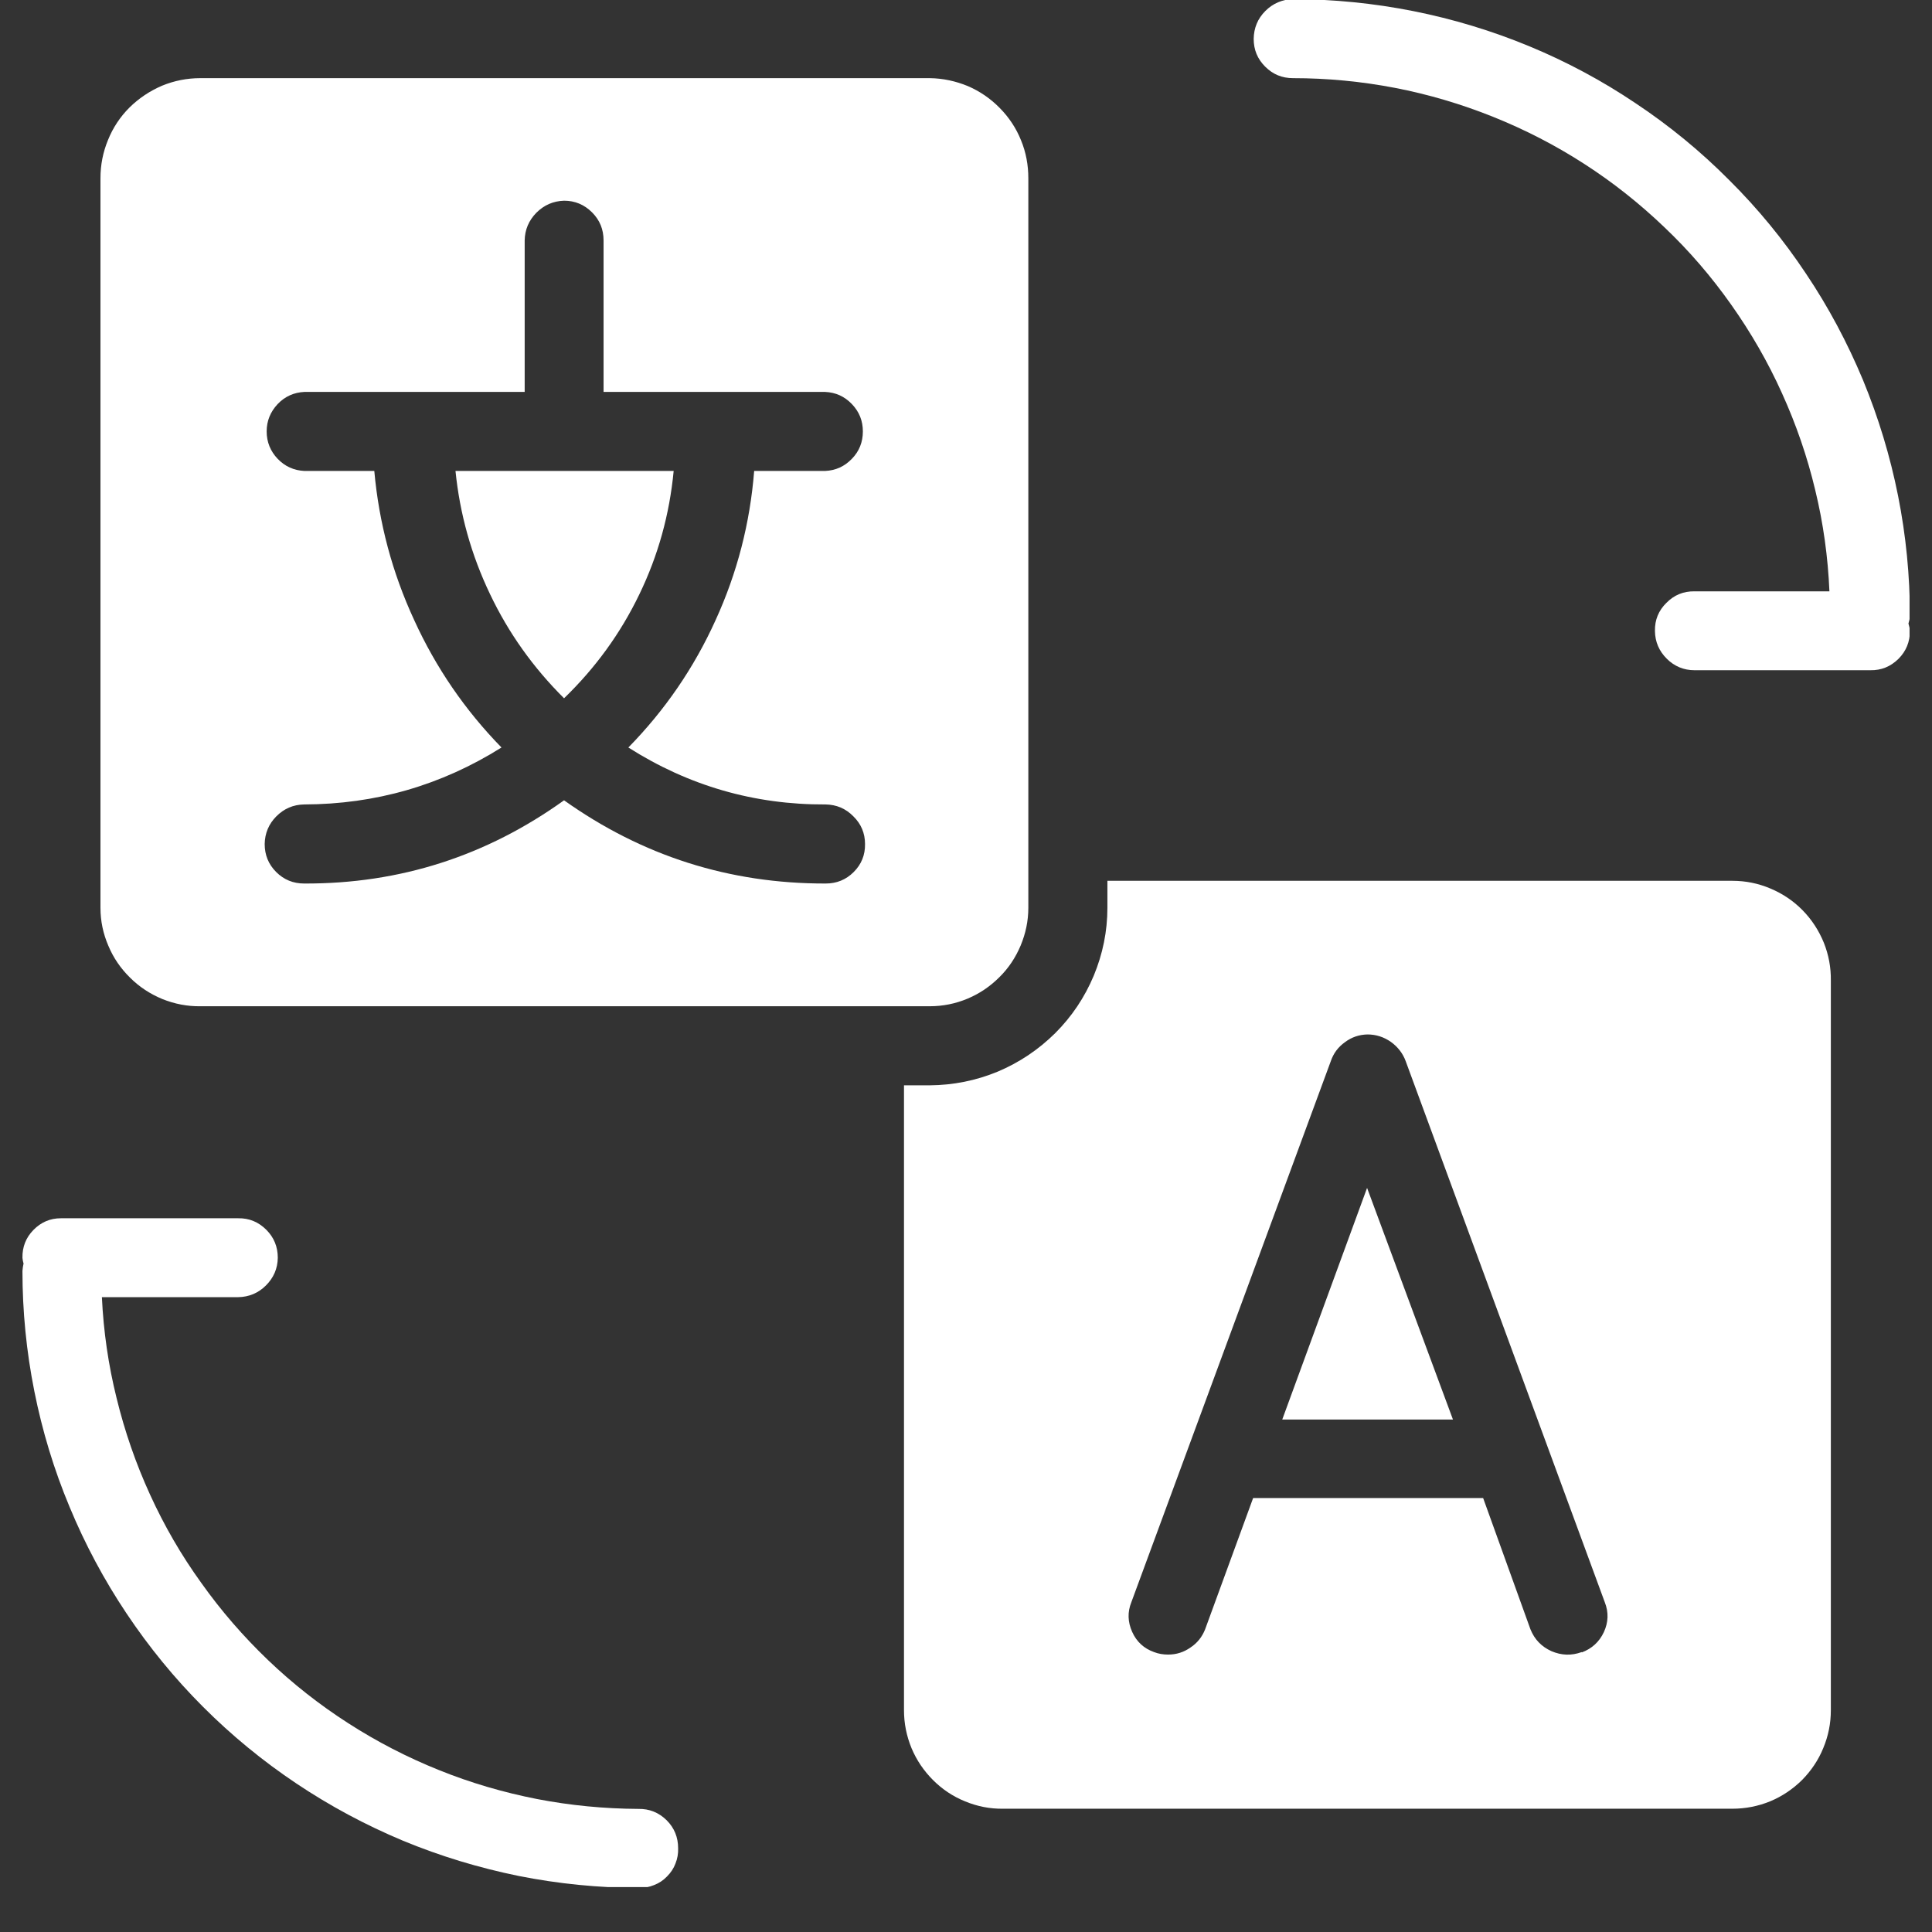
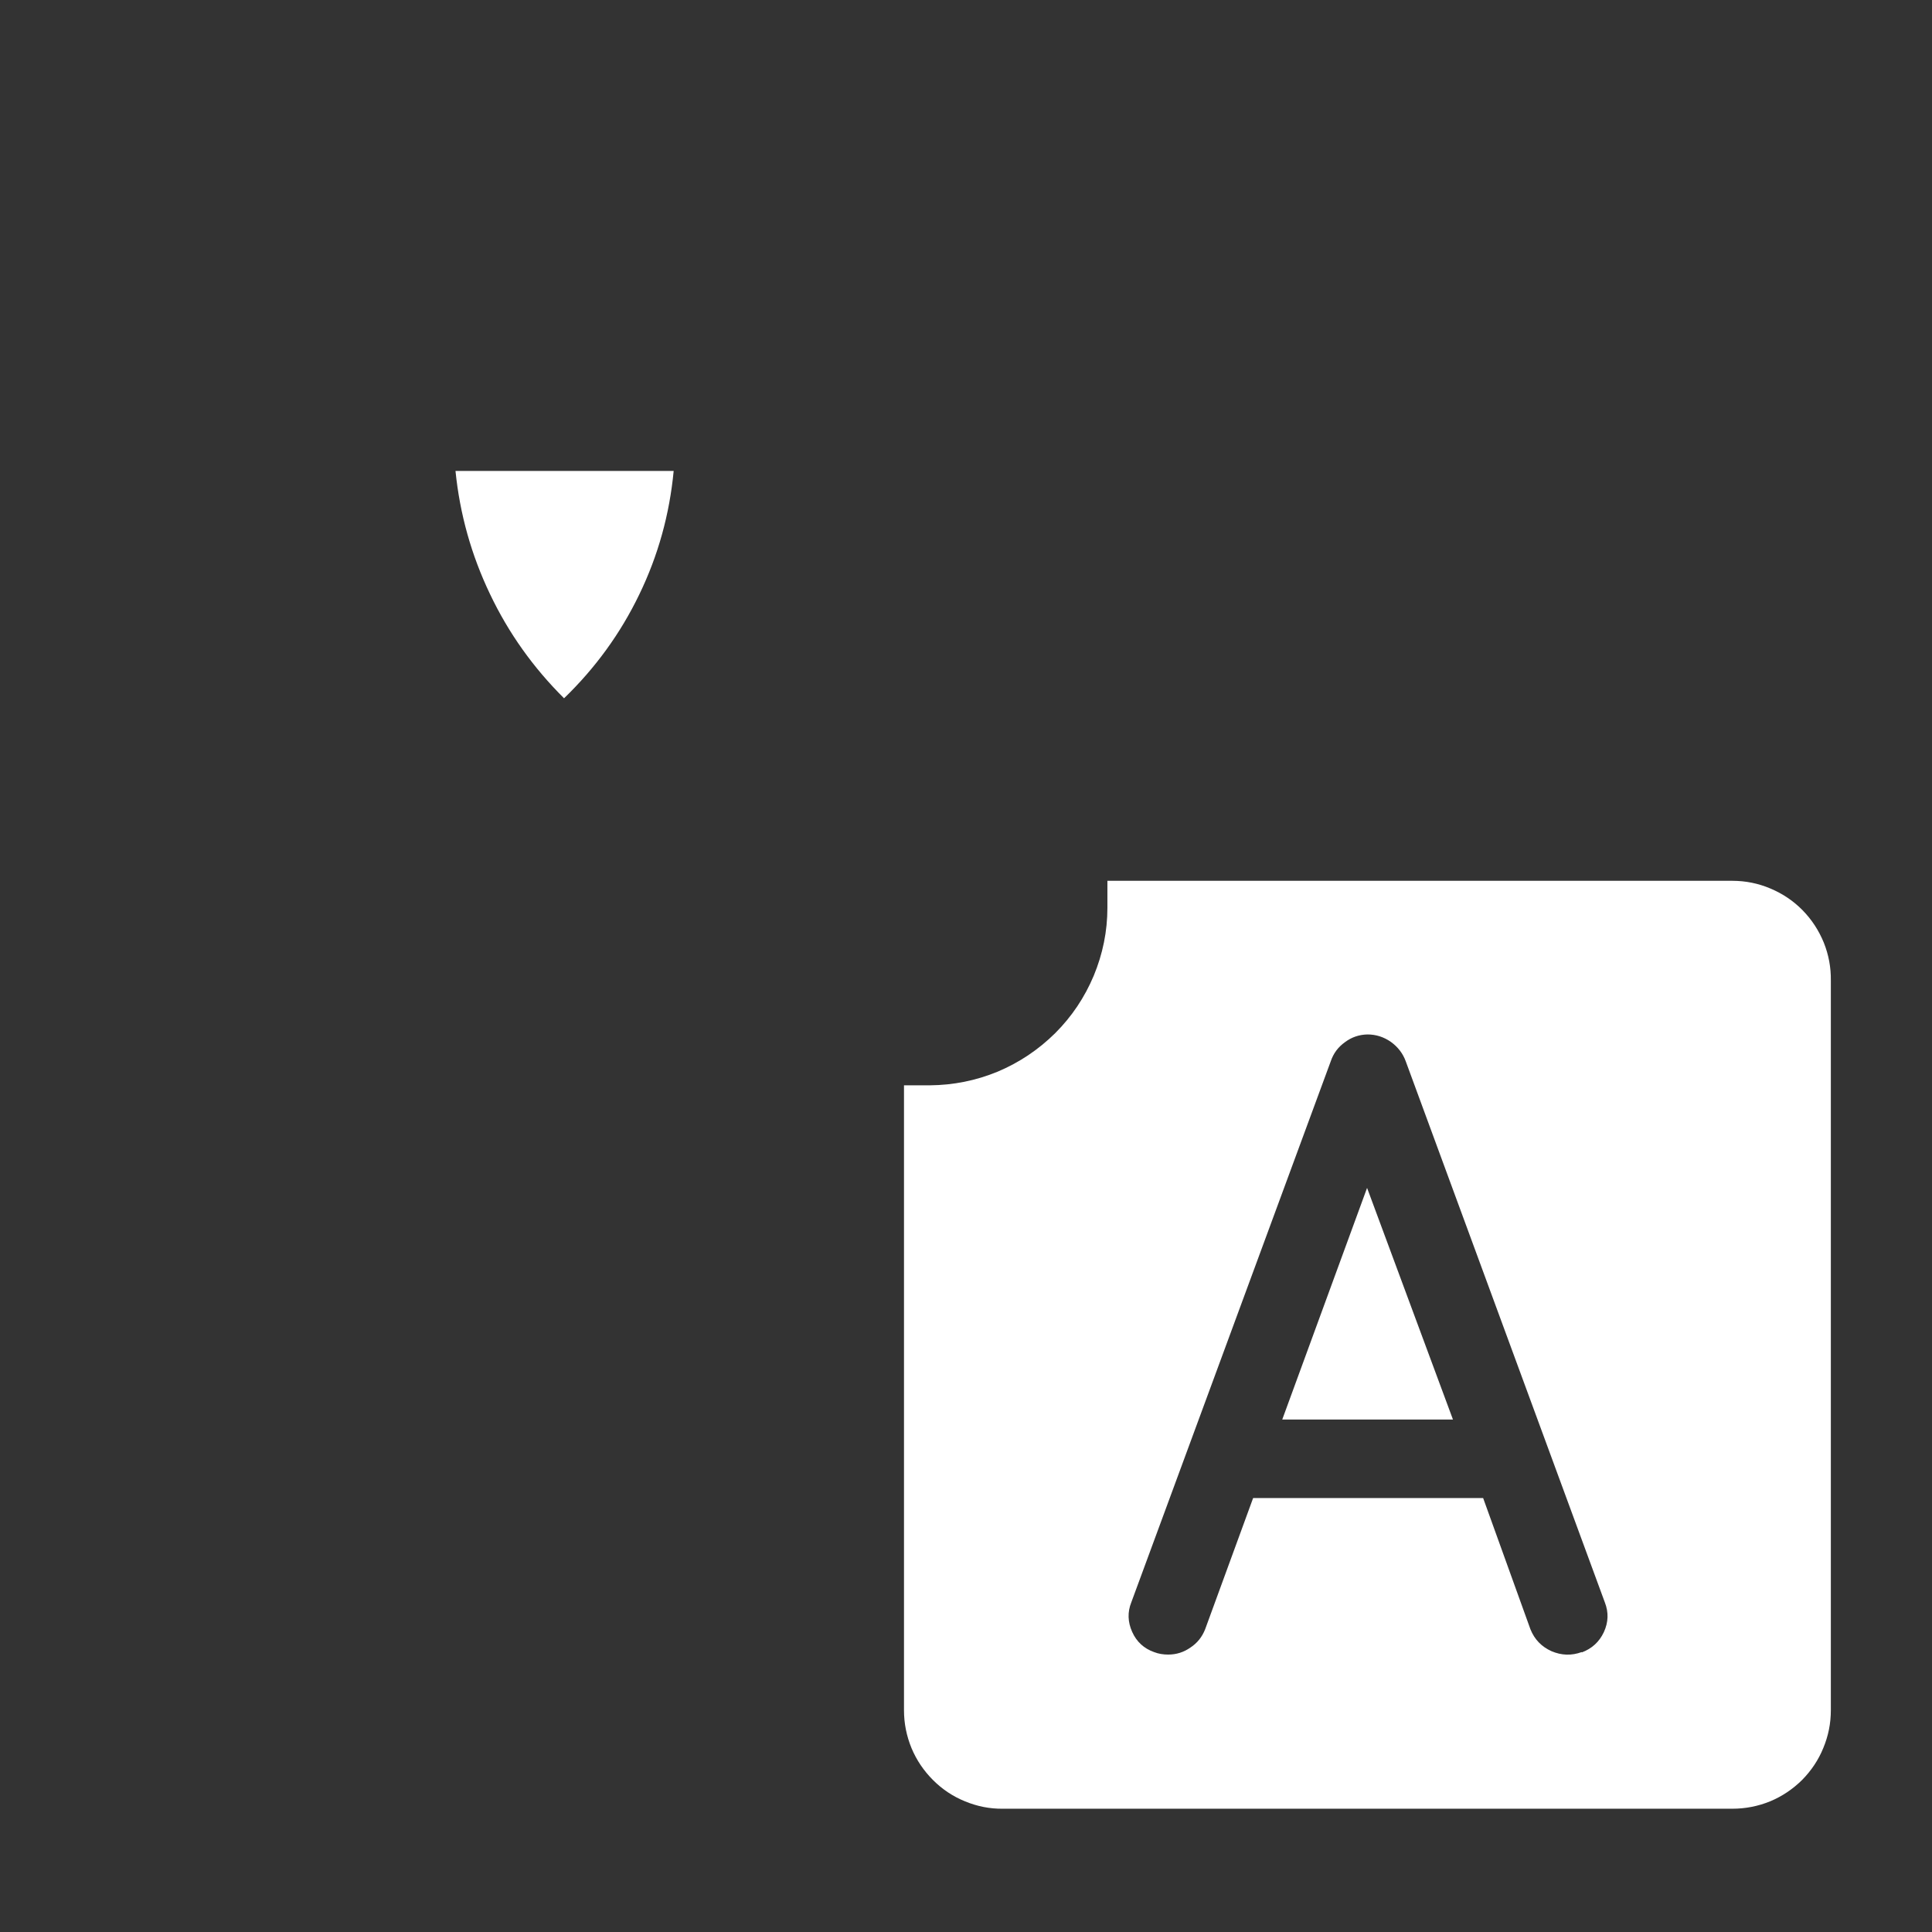
<svg xmlns="http://www.w3.org/2000/svg" width="56" zoomAndPan="magnify" viewBox="0 0 42 42" height="56" preserveAspectRatio="xMidYMid meet" version="1.0">
  <rect x="0" y="0" width="42" height="42" fill="#333333" stroke="none" />
  <defs>
    <clipPath id="5824acf94f">
-       <path d="M 27 0 L 41.512 0 L 41.512 15 L 27 15 Z M 27 0 " clip-rule="nonzero" />
-     </clipPath>
+       </clipPath>
    <clipPath id="37d0a9199e">
      <path d="M 0.488 26 L 15 26 L 15 41.023 L 0.488 41.023 Z M 0.488 26 " clip-rule="nonzero" />
    </clipPath>
  </defs>
  <path fill="#ffffff" d="M 12.262 15.18 C 12.941 14.523 13.488 13.773 13.898 12.922 C 14.309 12.074 14.555 11.18 14.645 10.238 L 9.902 10.238 C 9.996 11.172 10.246 12.066 10.652 12.914 C 11.055 13.762 11.594 14.516 12.262 15.18 Z M 12.262 15.18 " fill-opacity="1" fill-rule="nonzero" />
-   <path fill="#ffffff" d="M 22.355 19.734 L 22.355 3.875 C 22.355 3.59 22.305 3.312 22.195 3.047 C 22.09 2.785 21.934 2.551 21.734 2.348 C 21.531 2.141 21.301 1.984 21.039 1.871 C 20.773 1.762 20.5 1.703 20.215 1.699 L 4.355 1.699 C 4.066 1.699 3.789 1.754 3.523 1.863 C 3.258 1.977 3.023 2.133 2.816 2.336 C 2.613 2.539 2.457 2.773 2.348 3.043 C 2.238 3.309 2.184 3.586 2.184 3.875 L 2.184 19.734 C 2.184 20.023 2.242 20.297 2.355 20.559 C 2.465 20.824 2.625 21.055 2.828 21.254 C 3.031 21.457 3.266 21.609 3.531 21.719 C 3.793 21.824 4.07 21.879 4.355 21.875 L 20.211 21.875 C 20.496 21.875 20.77 21.82 21.031 21.711 C 21.293 21.602 21.523 21.445 21.723 21.246 C 21.926 21.047 22.078 20.816 22.188 20.555 C 22.297 20.293 22.355 20.02 22.355 19.734 Z M 17.949 17.488 C 18.184 17.492 18.387 17.578 18.551 17.746 C 18.719 17.91 18.805 18.113 18.805 18.348 C 18.809 18.586 18.727 18.789 18.559 18.957 C 18.391 19.125 18.188 19.207 17.949 19.207 C 15.859 19.211 13.965 18.609 12.262 17.398 C 10.574 18.609 8.691 19.215 6.613 19.207 C 6.375 19.207 6.172 19.125 6.004 18.957 C 5.836 18.789 5.754 18.586 5.754 18.348 C 5.758 18.113 5.844 17.91 6.008 17.746 C 6.176 17.578 6.375 17.492 6.613 17.488 C 8.16 17.484 9.59 17.074 10.902 16.25 C 10.109 15.438 9.477 14.516 9.004 13.48 C 8.527 12.449 8.238 11.367 8.137 10.238 L 6.617 10.238 C 6.391 10.227 6.195 10.141 6.035 9.973 C 5.879 9.809 5.797 9.609 5.797 9.379 C 5.797 9.148 5.879 8.953 6.035 8.785 C 6.195 8.617 6.391 8.531 6.617 8.52 L 11.406 8.52 L 11.406 5.227 C 11.41 4.992 11.496 4.793 11.66 4.625 C 11.828 4.457 12.027 4.371 12.262 4.363 C 12.5 4.363 12.703 4.449 12.871 4.617 C 13.039 4.785 13.121 4.988 13.121 5.227 L 13.121 8.52 L 17.938 8.52 C 18.168 8.531 18.359 8.617 18.52 8.785 C 18.68 8.953 18.758 9.148 18.758 9.379 C 18.758 9.609 18.68 9.809 18.52 9.973 C 18.359 10.141 18.168 10.227 17.938 10.238 L 16.395 10.238 C 16.305 11.371 16.027 12.453 15.555 13.484 C 15.086 14.52 14.453 15.441 13.66 16.25 C 14.969 17.082 16.398 17.496 17.949 17.488 Z M 17.949 17.488 " fill-opacity="1" fill-rule="nonzero" />
  <path fill="#ffffff" d="M 37.66 19.148 L 24.074 19.148 L 24.074 19.734 C 24.074 20.246 23.973 20.738 23.777 21.211 C 23.578 21.684 23.301 22.098 22.938 22.461 C 22.574 22.82 22.16 23.098 21.688 23.297 C 21.215 23.492 20.723 23.59 20.211 23.594 L 19.652 23.594 L 19.652 37.18 C 19.652 37.465 19.707 37.738 19.816 38.004 C 19.926 38.266 20.082 38.496 20.285 38.699 C 20.484 38.898 20.719 39.055 20.98 39.16 C 21.246 39.27 21.52 39.324 21.805 39.32 L 37.66 39.32 C 37.945 39.32 38.219 39.266 38.48 39.16 C 38.742 39.051 38.973 38.895 39.176 38.695 C 39.375 38.492 39.531 38.262 39.637 38 C 39.746 37.738 39.801 37.465 39.801 37.18 L 39.801 21.32 C 39.805 21.031 39.754 20.758 39.648 20.492 C 39.539 20.227 39.387 19.992 39.184 19.785 C 38.984 19.582 38.75 19.426 38.488 19.316 C 38.223 19.203 37.945 19.148 37.66 19.148 Z M 34.387 35.914 C 34.164 35.996 33.945 35.988 33.727 35.895 C 33.512 35.797 33.359 35.641 33.27 35.418 L 32.242 32.566 L 27.242 32.566 L 26.199 35.418 C 26.133 35.586 26.027 35.719 25.879 35.816 C 25.734 35.918 25.574 35.969 25.395 35.969 C 25.289 35.969 25.184 35.953 25.086 35.914 C 24.867 35.836 24.707 35.688 24.613 35.477 C 24.516 35.262 24.508 35.047 24.594 34.832 L 28.93 23.07 C 28.988 22.898 29.09 22.762 29.238 22.656 C 29.383 22.547 29.547 22.492 29.727 22.488 C 29.914 22.488 30.082 22.543 30.234 22.648 C 30.387 22.758 30.496 22.898 30.559 23.07 L 34.887 34.832 C 34.973 35.051 34.965 35.266 34.867 35.48 C 34.766 35.695 34.605 35.84 34.387 35.922 Z M 34.387 35.914 " fill-opacity="1" fill-rule="nonzero" />
  <path fill="#ffffff" d="M 27.875 30.859 L 31.586 30.859 L 29.719 25.824 Z M 27.875 30.859 " fill-opacity="1" fill-rule="nonzero" />
  <g clip-path="url(#5824acf94f)">
    <path fill="#ffffff" d="M 41.52 13.395 C 41.52 12.516 41.434 11.641 41.262 10.777 C 41.09 9.914 40.836 9.078 40.5 8.262 C 40.16 7.449 39.75 6.676 39.258 5.945 C 38.77 5.211 38.215 4.535 37.59 3.914 C 36.969 3.289 36.293 2.734 35.559 2.246 C 34.828 1.754 34.055 1.34 33.242 1.004 C 32.43 0.668 31.59 0.414 30.727 0.242 C 29.863 0.07 28.988 -0.016 28.109 -0.02 C 27.875 -0.012 27.672 0.074 27.508 0.238 C 27.34 0.406 27.258 0.609 27.254 0.844 C 27.254 1.082 27.336 1.281 27.504 1.449 C 27.672 1.617 27.871 1.699 28.109 1.699 C 28.855 1.699 29.594 1.77 30.324 1.91 C 31.055 2.051 31.766 2.262 32.457 2.539 C 33.148 2.816 33.809 3.156 34.434 3.559 C 35.059 3.961 35.641 4.422 36.18 4.938 C 36.719 5.449 37.203 6.012 37.633 6.621 C 38.062 7.227 38.434 7.871 38.738 8.547 C 39.047 9.227 39.289 9.93 39.461 10.652 C 39.637 11.375 39.738 12.109 39.77 12.855 L 36.836 12.855 C 36.598 12.852 36.395 12.934 36.227 13.105 C 36.055 13.273 35.973 13.477 35.977 13.715 C 35.98 13.953 36.066 14.152 36.234 14.32 C 36.398 14.484 36.602 14.57 36.836 14.57 L 40.66 14.57 C 40.898 14.574 41.098 14.492 41.27 14.324 C 41.438 14.156 41.52 13.953 41.52 13.715 C 41.516 13.66 41.504 13.609 41.488 13.555 C 41.504 13.504 41.516 13.449 41.52 13.395 Z M 41.52 13.395 " fill-opacity="1" fill-rule="nonzero" />
  </g>
  <g clip-path="url(#37d0a9199e)">
-     <path fill="#ffffff" d="M 13.879 39.324 C 13.137 39.32 12.402 39.25 11.672 39.109 C 10.941 38.965 10.23 38.758 9.543 38.48 C 8.852 38.203 8.195 37.863 7.57 37.461 C 6.945 37.059 6.363 36.602 5.828 36.09 C 5.289 35.574 4.805 35.016 4.375 34.41 C 3.941 33.809 3.57 33.168 3.262 32.492 C 2.953 31.816 2.711 31.117 2.535 30.395 C 2.355 29.672 2.25 28.941 2.215 28.199 L 5.18 28.199 C 5.414 28.195 5.617 28.109 5.781 27.945 C 5.949 27.777 6.035 27.578 6.039 27.344 C 6.039 27.105 5.957 26.902 5.789 26.734 C 5.621 26.566 5.418 26.48 5.18 26.484 L 1.324 26.484 C 1.09 26.484 0.891 26.57 0.727 26.738 C 0.562 26.906 0.484 27.109 0.488 27.344 C 0.492 27.387 0.5 27.426 0.512 27.469 C 0.5 27.52 0.492 27.574 0.488 27.629 C 0.488 28.508 0.574 29.379 0.746 30.242 C 0.918 31.105 1.172 31.945 1.512 32.758 C 1.848 33.57 2.262 34.344 2.75 35.074 C 3.238 35.805 3.793 36.484 4.414 37.105 C 5.035 37.727 5.715 38.285 6.445 38.773 C 7.176 39.262 7.949 39.676 8.762 40.016 C 9.574 40.352 10.41 40.605 11.273 40.781 C 12.137 40.953 13.008 41.039 13.891 41.043 C 14.004 41.043 14.113 41.023 14.219 40.98 C 14.328 40.938 14.422 40.875 14.5 40.793 C 14.582 40.711 14.645 40.617 14.684 40.512 C 14.727 40.406 14.746 40.293 14.742 40.18 C 14.742 39.941 14.66 39.738 14.492 39.57 C 14.32 39.402 14.117 39.32 13.879 39.324 Z M 13.879 39.324 " fill-opacity="1" fill-rule="nonzero" />
-   </g>
+     </g>
</svg>